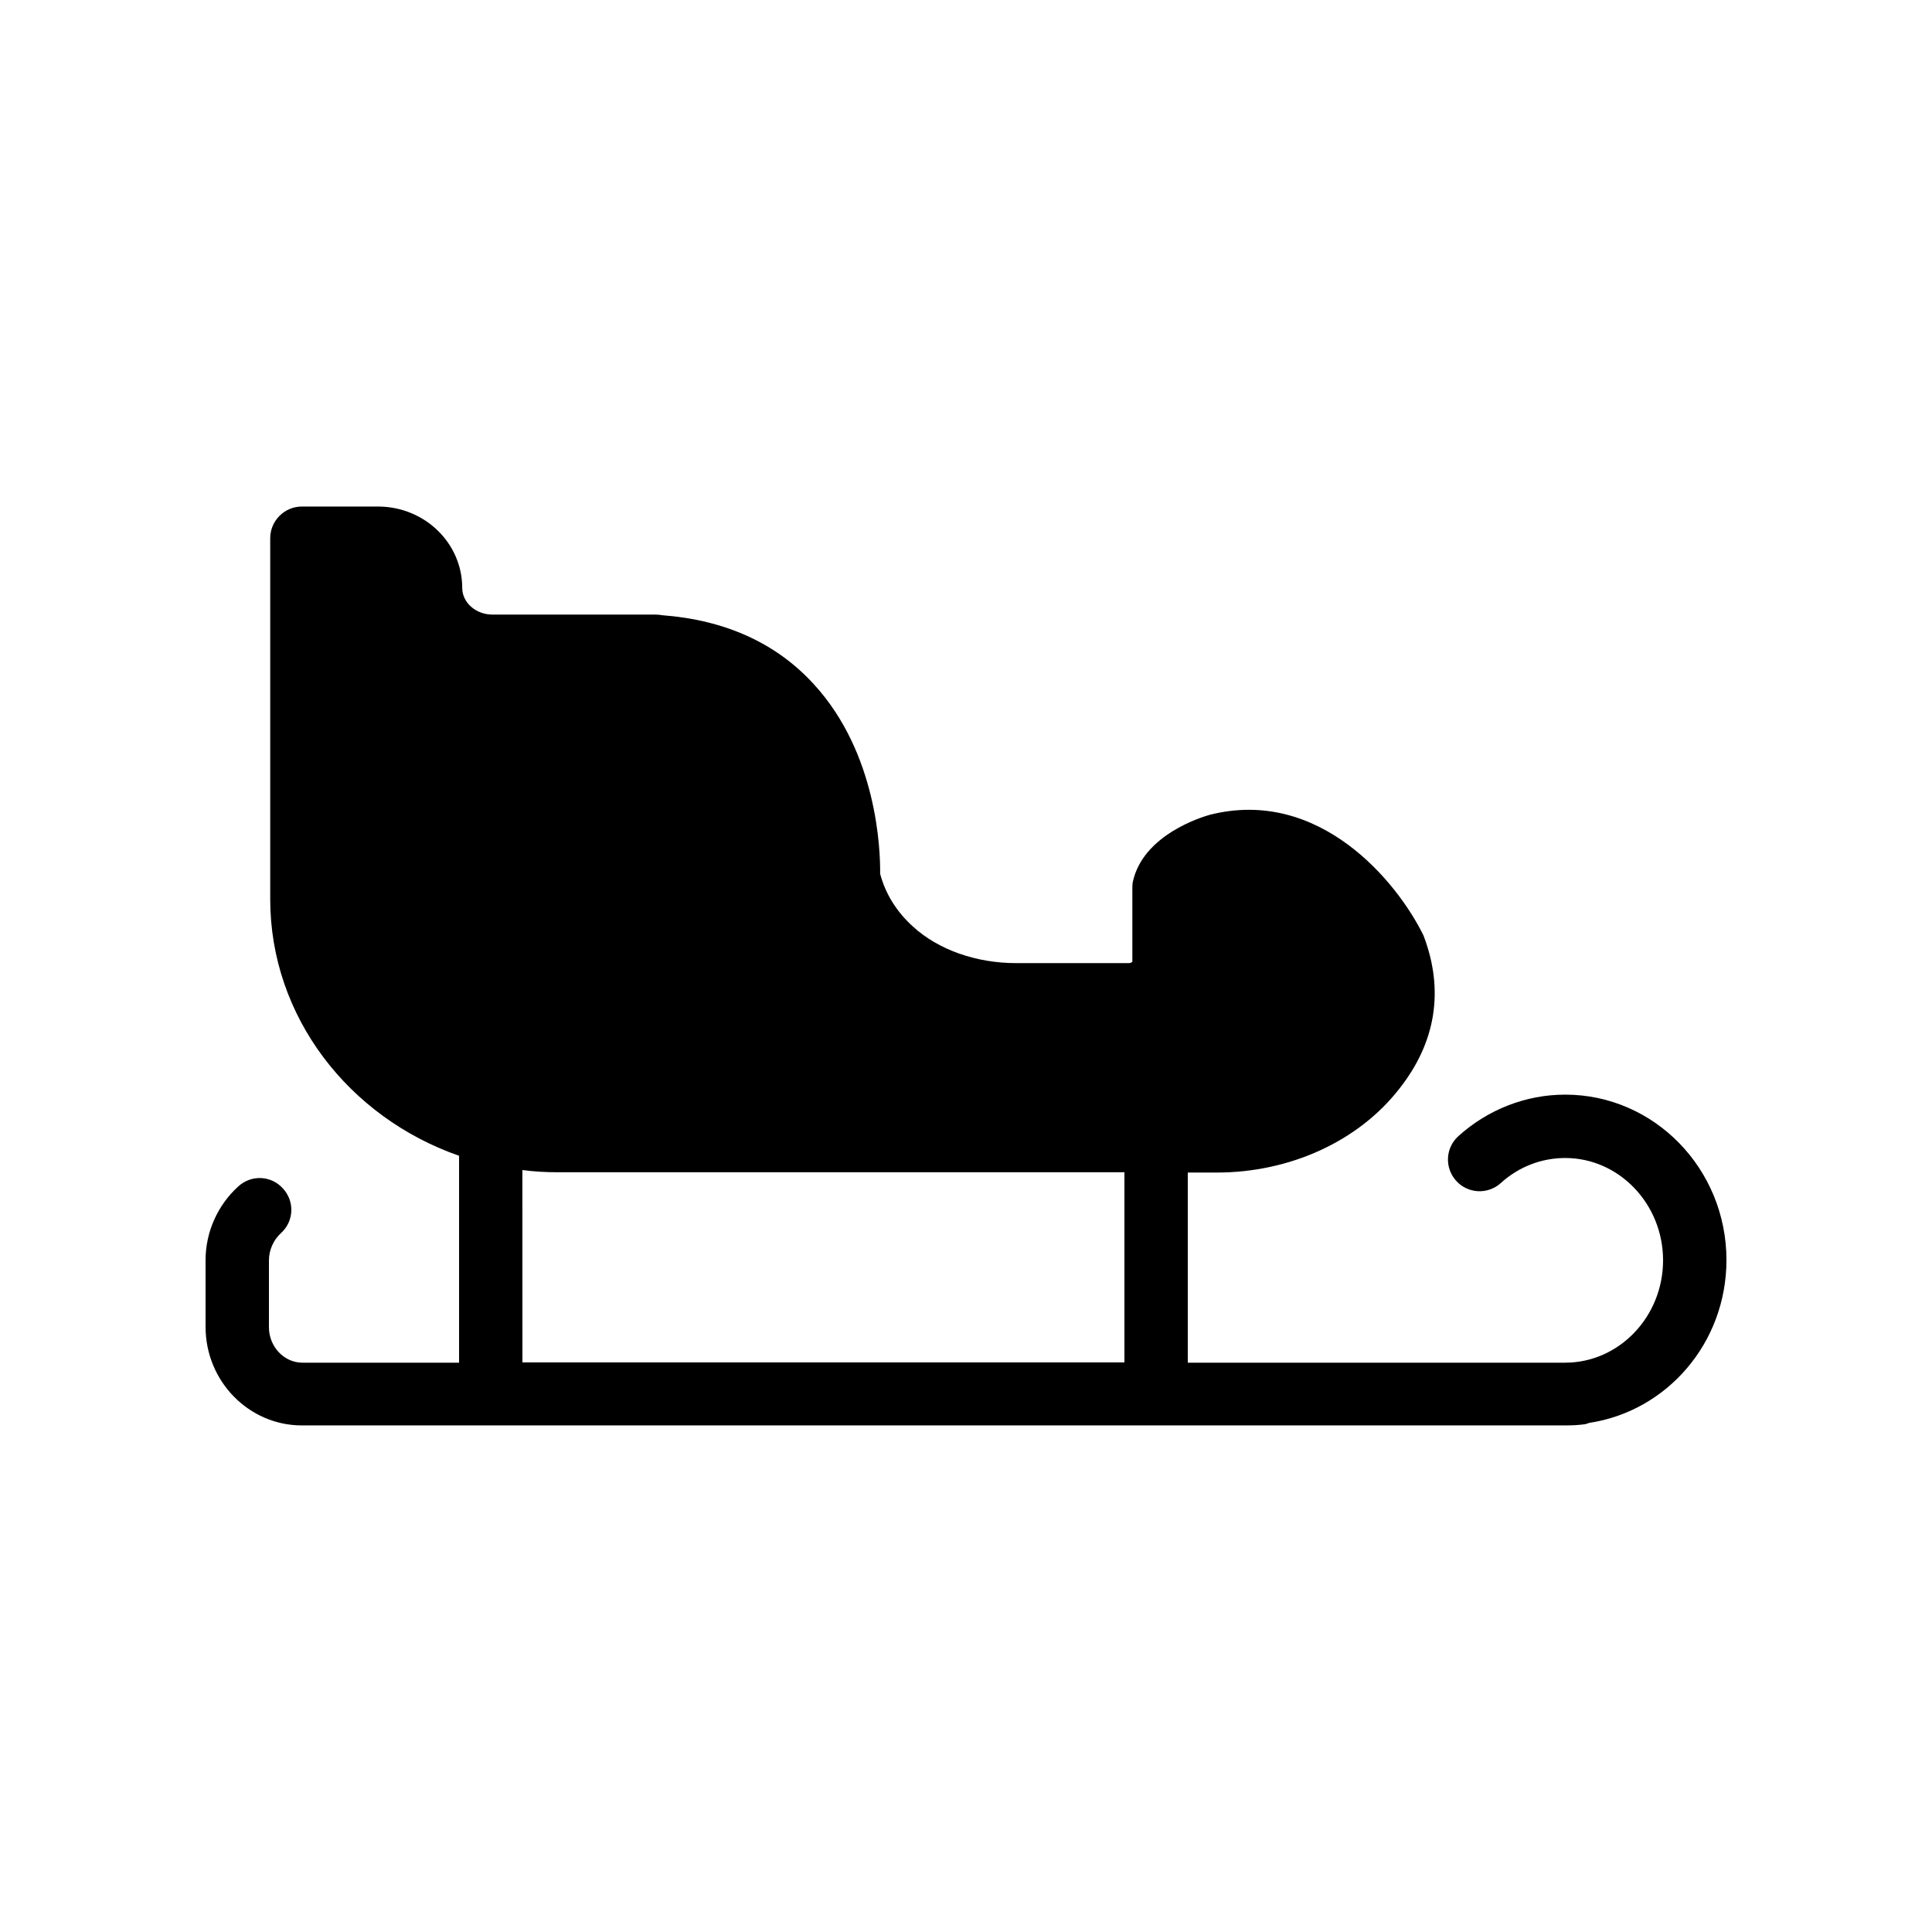
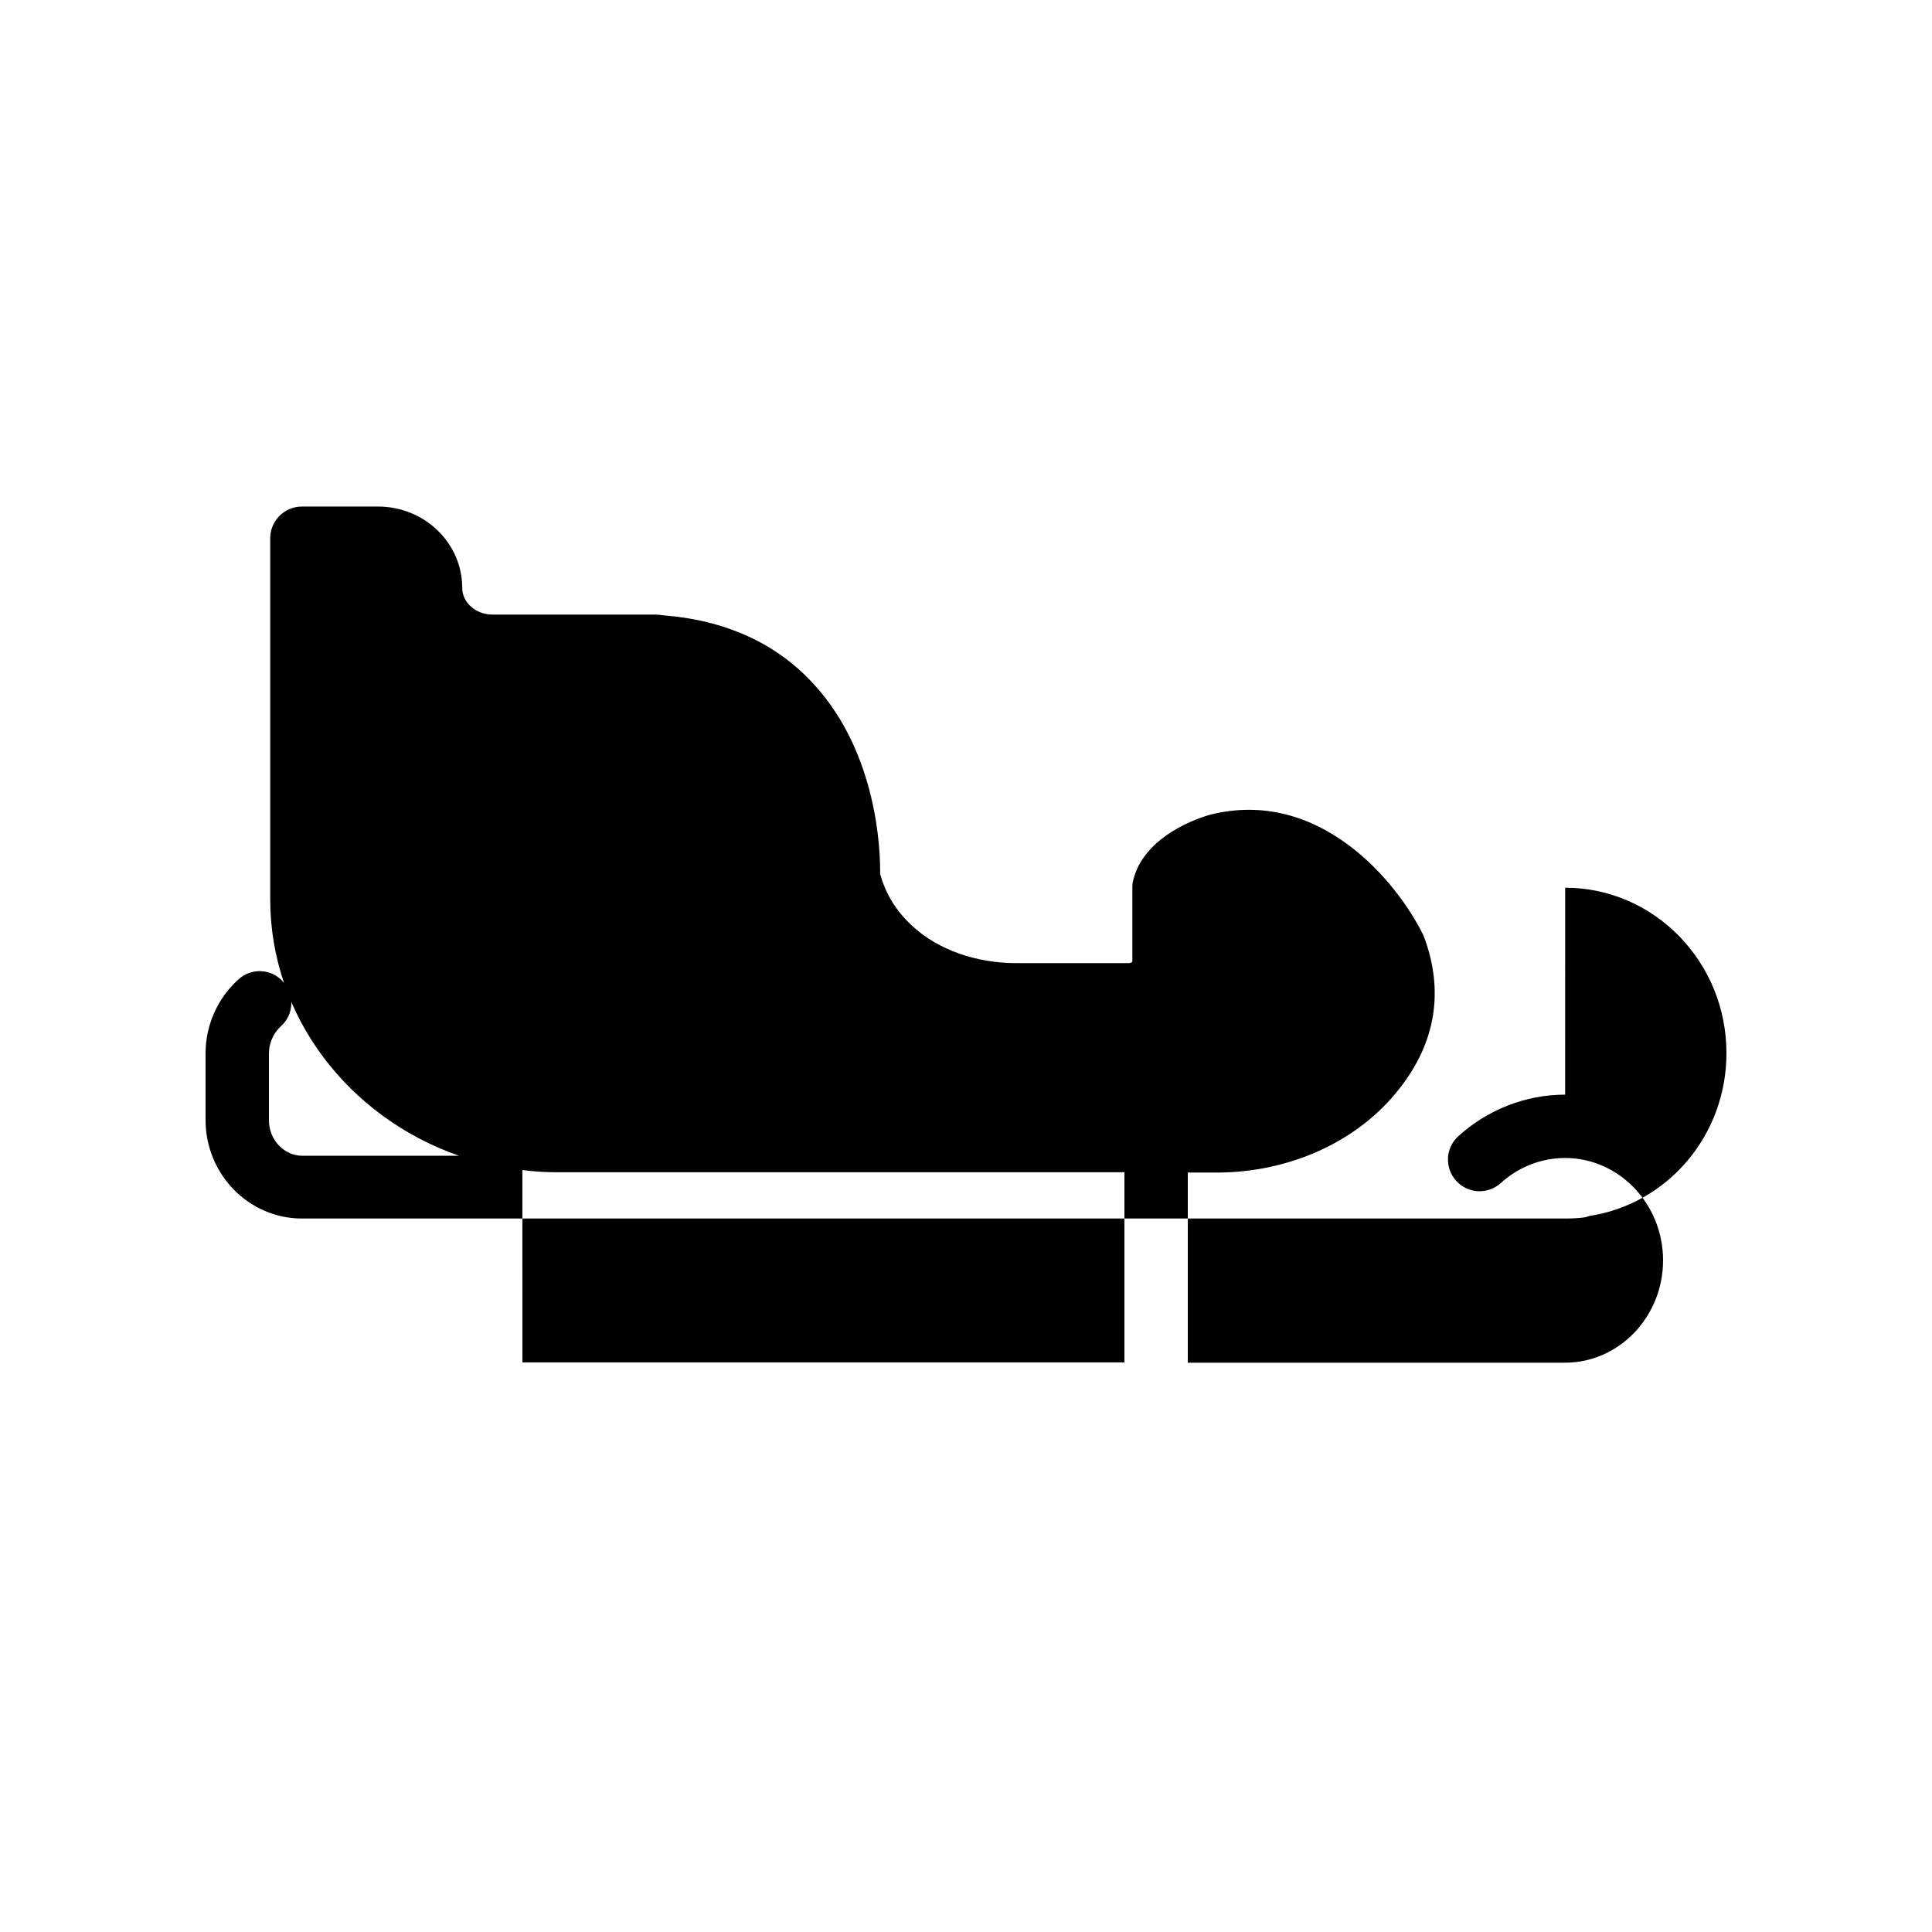
<svg xmlns="http://www.w3.org/2000/svg" fill="#000000" width="800px" height="800px" version="1.1" viewBox="144 144 512 512">
-   <path d="m558.78 434.09c-10.41 0-20.488 3.945-28.297 11-3.441 3.106-3.695 8.398-0.586 11.84 3.106 3.441 8.398 3.695 11.84 0.586 4.703-4.281 10.746-6.633 17.047-6.633 14.273 0 25.945 12.176 25.945 27.121 0 14.945-11.672 27.121-25.945 27.121h-100.01v-50.383h7.641c19.48 0 37.617-8.312 48.449-22.25 9.656-12.258 11.922-26.031 6.383-40.559-6.969-14.273-27.625-39.383-56.68-31.992-1.762 0.504-17.801 5.207-20.402 17.969-0.082 0.504-0.082 1.09-0.082 1.68v19.312c-0.082 0-0.336 0.336-0.922 0.336h-29.895c-10.578 0-20.57-3.527-27.289-9.656-4.367-3.945-7.305-8.648-8.734-14.023 0.082-6.215-0.754-31.992-17.633-50.297-9.91-10.832-23.426-16.961-40.137-18.223-0.504-0.082-1.09-0.168-1.762-0.168h-43.242c-4.367 0-7.977-3.191-7.977-7.055 0-11.922-9.992-21.578-22.336-21.578h-20.152c-4.617 0-8.398 3.777-8.398 8.398v95.641c0 31.234 20.906 57.855 50.047 68.016v54.832h-41.656c-4.785-0.082-8.73-4.281-8.73-9.402v-17.719c0-2.688 1.176-5.375 3.191-7.223 3.441-3.106 3.695-8.398 0.504-11.84-3.106-3.441-8.398-3.695-11.84-0.504-5.461 4.957-8.648 12.094-8.648 19.484v17.719c0 14.441 11.504 26.113 25.527 26.113h334.78c1.762 0 3.609-0.082 5.375-0.336 0.336-0.082 0.672-0.25 1.008-0.336 20.57-3.109 36.359-21.16 36.359-43.16 0-24.184-19.145-43.832-42.742-43.832zm-276.34 19.984c3.106 0.418 6.215 0.586 9.406 0.586h150.14v50.383h-159.54z" />
+   <path d="m558.78 434.09c-10.41 0-20.488 3.945-28.297 11-3.441 3.106-3.695 8.398-0.586 11.84 3.106 3.441 8.398 3.695 11.84 0.586 4.703-4.281 10.746-6.633 17.047-6.633 14.273 0 25.945 12.176 25.945 27.121 0 14.945-11.672 27.121-25.945 27.121h-100.01v-50.383h7.641c19.48 0 37.617-8.312 48.449-22.25 9.656-12.258 11.922-26.031 6.383-40.559-6.969-14.273-27.625-39.383-56.68-31.992-1.762 0.504-17.801 5.207-20.402 17.969-0.082 0.504-0.082 1.09-0.082 1.68v19.312c-0.082 0-0.336 0.336-0.922 0.336h-29.895c-10.578 0-20.57-3.527-27.289-9.656-4.367-3.945-7.305-8.648-8.734-14.023 0.082-6.215-0.754-31.992-17.633-50.297-9.91-10.832-23.426-16.961-40.137-18.223-0.504-0.082-1.09-0.168-1.762-0.168h-43.242c-4.367 0-7.977-3.191-7.977-7.055 0-11.922-9.992-21.578-22.336-21.578h-20.152c-4.617 0-8.398 3.777-8.398 8.398v95.641c0 31.234 20.906 57.855 50.047 68.016h-41.656c-4.785-0.082-8.73-4.281-8.73-9.402v-17.719c0-2.688 1.176-5.375 3.191-7.223 3.441-3.106 3.695-8.398 0.504-11.84-3.106-3.441-8.398-3.695-11.84-0.504-5.461 4.957-8.648 12.094-8.648 19.484v17.719c0 14.441 11.504 26.113 25.527 26.113h334.78c1.762 0 3.609-0.082 5.375-0.336 0.336-0.082 0.672-0.25 1.008-0.336 20.57-3.109 36.359-21.16 36.359-43.16 0-24.184-19.145-43.832-42.742-43.832zm-276.34 19.984c3.106 0.418 6.215 0.586 9.406 0.586h150.14v50.383h-159.54z" />
</svg>